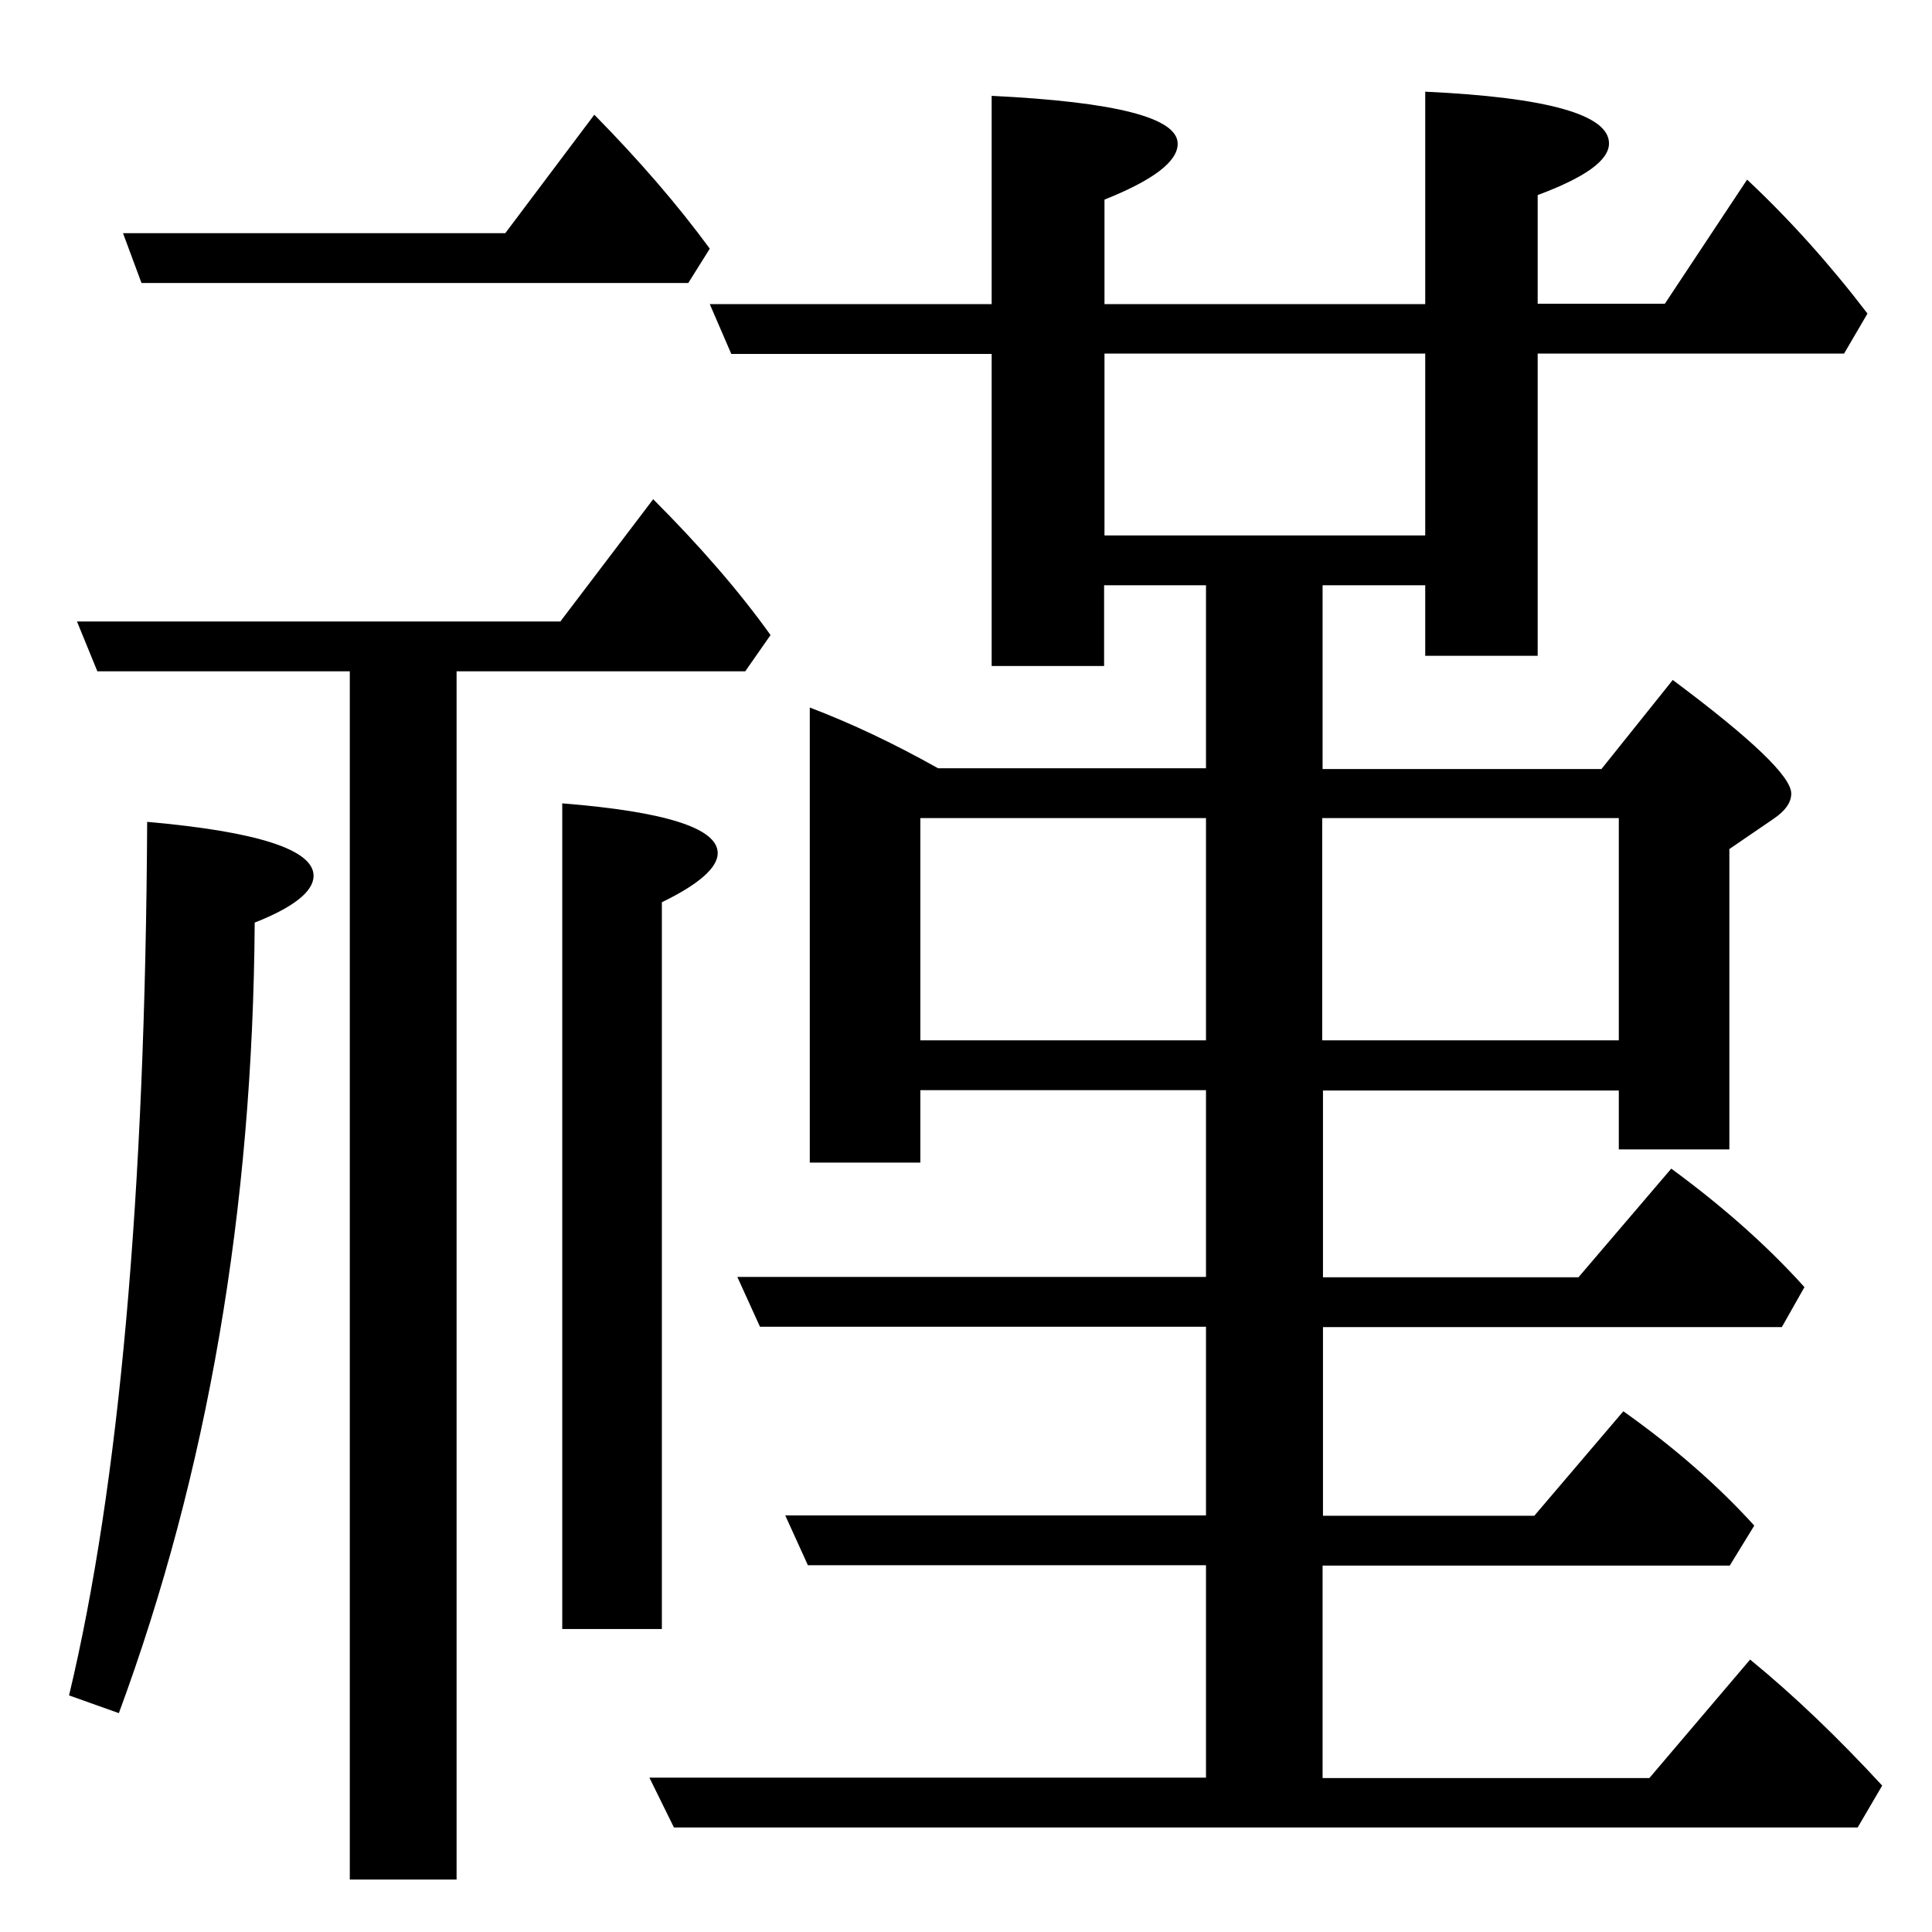
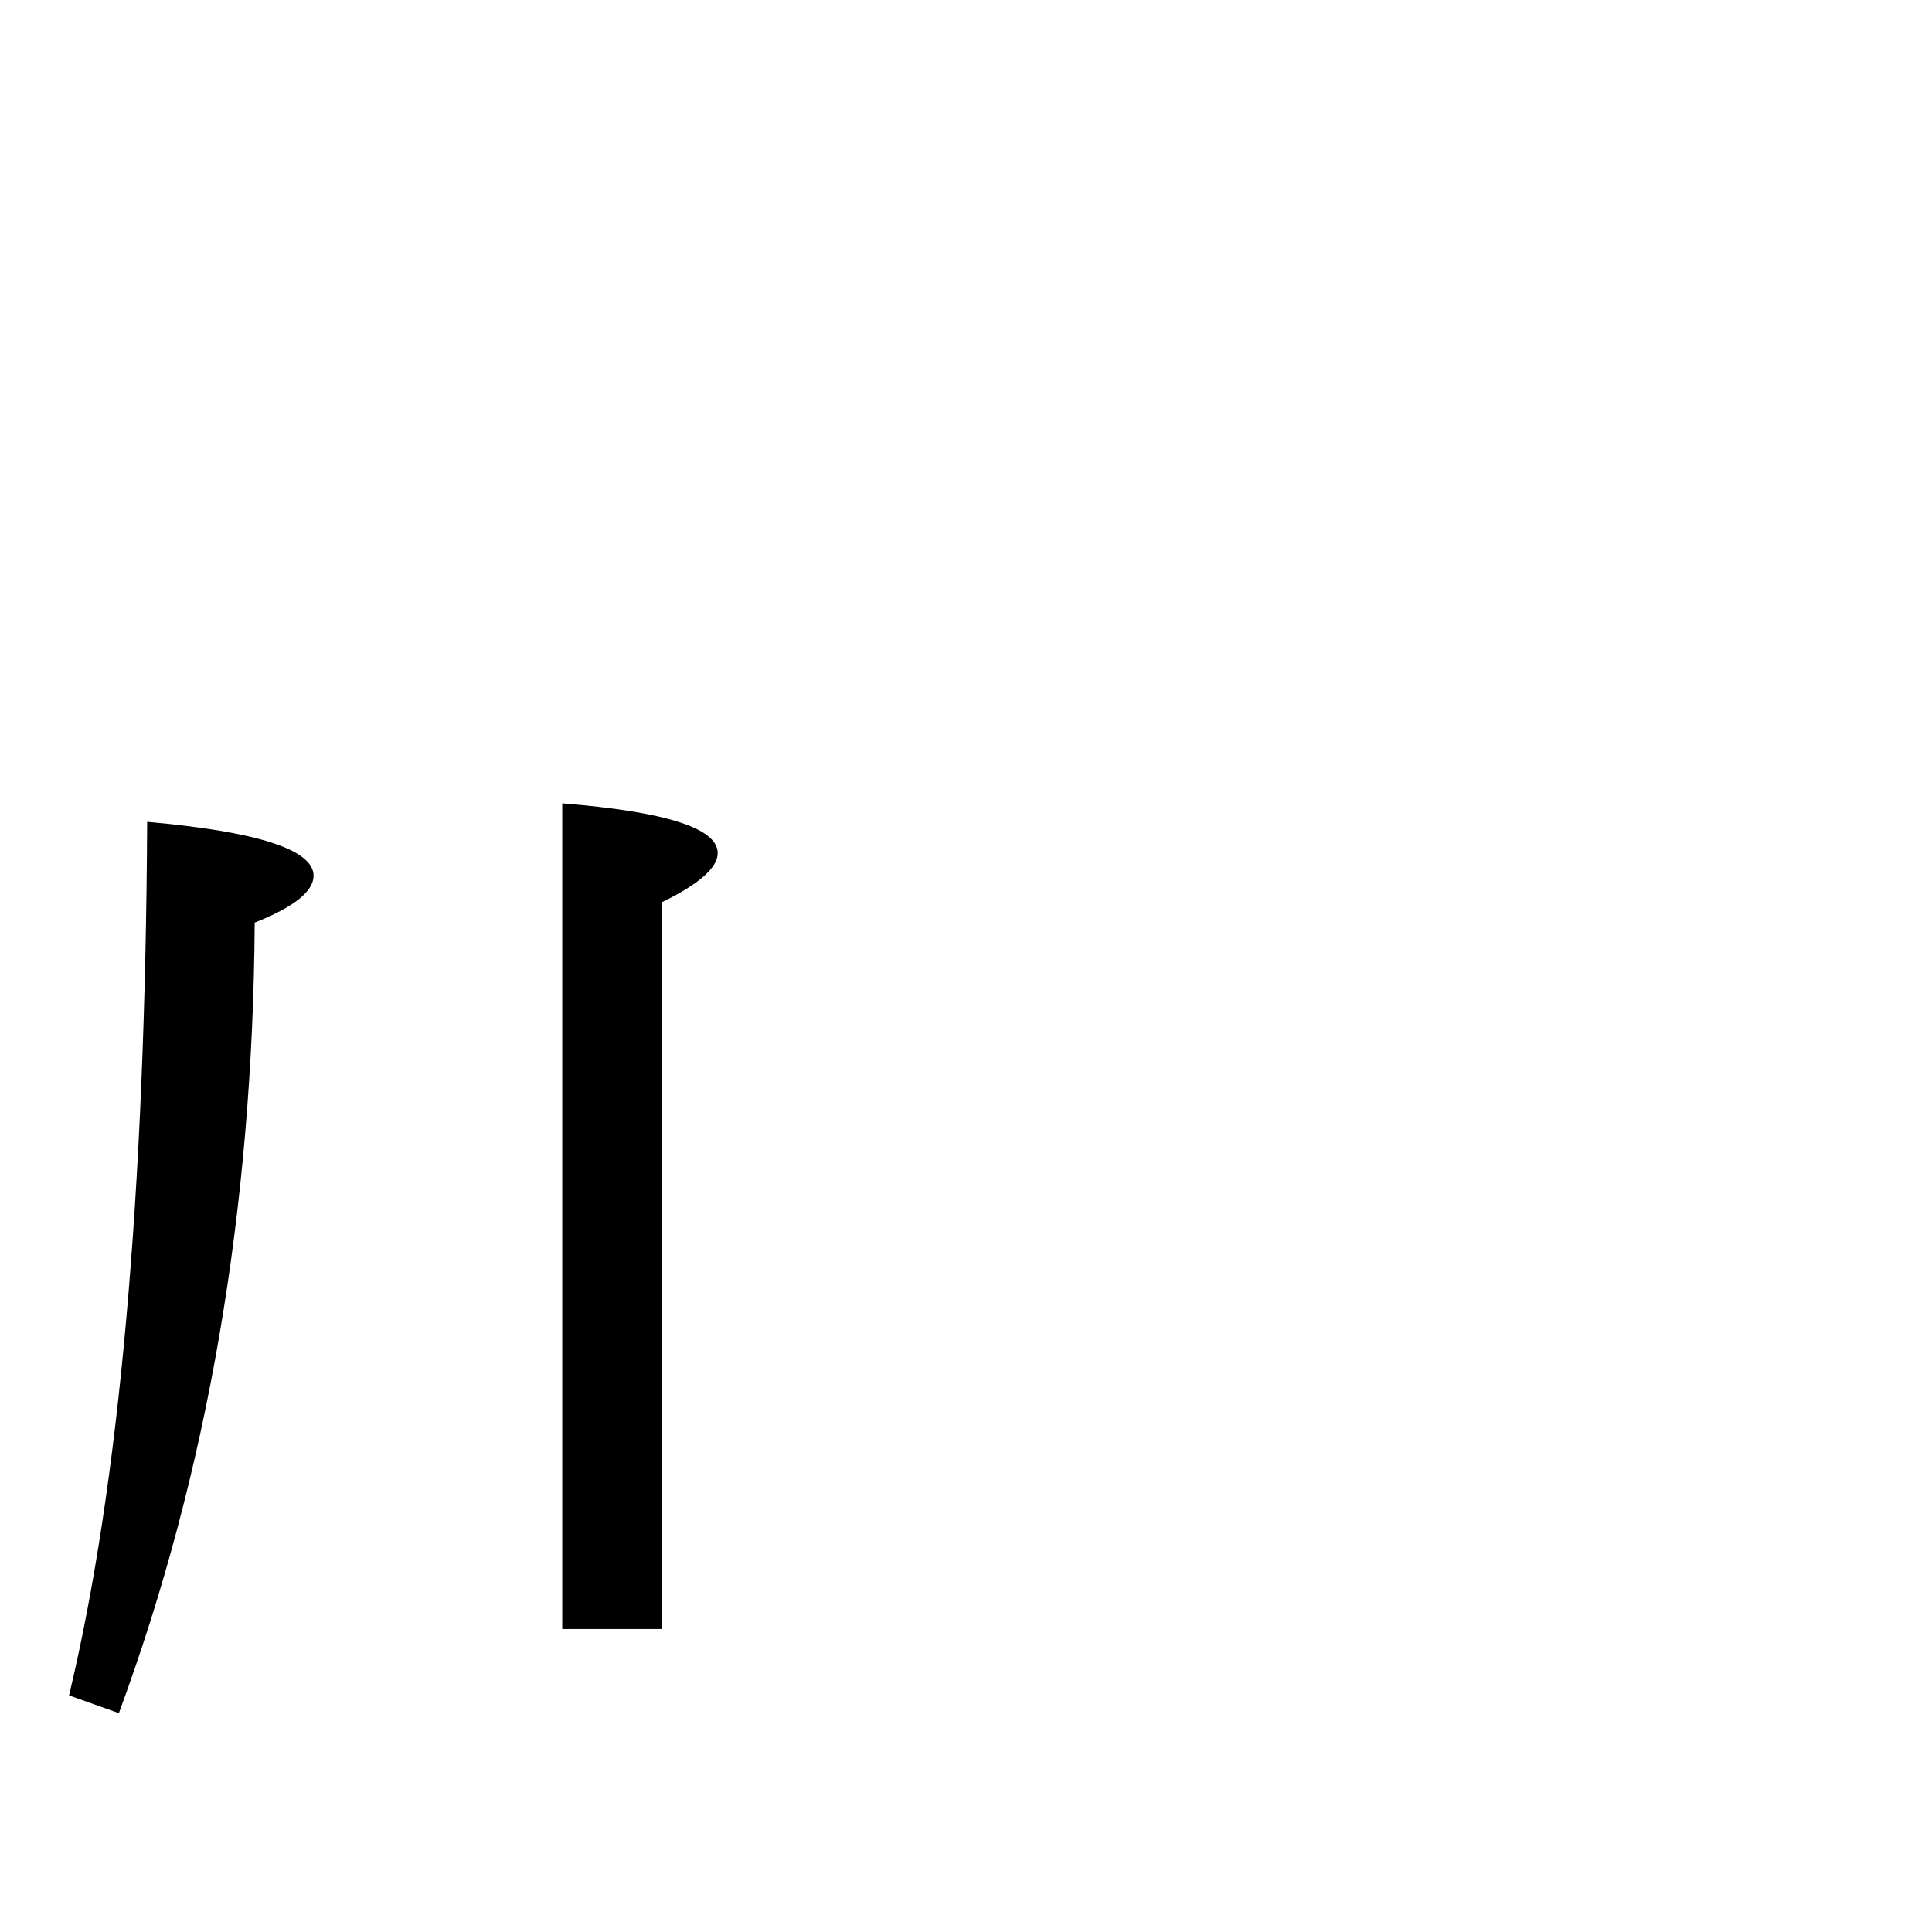
<svg xmlns="http://www.w3.org/2000/svg" xmlns:ns1="http://sodipodi.sourceforge.net/DTD/sodipodi-0.dtd" xmlns:ns2="http://www.inkscape.org/namespaces/inkscape" version="1.1" id="svg16" ns1:docname="Bi獺ng.svg" ns2:version="0.92.3 (2405546, 2018-03-11)" x="0px" y="0px" viewBox="106 -106 512 512" style="enable-background:new 106 -106 512 512;" xml:space="preserve">
  <ns1:namedview ns2:cy="292.20942" borderopacity="1" guidetolerance="10" gridtolerance="10" ns2:cx="341.33333" bordercolor="#666666" units="px" ns2:zoom="1" pagecolor="#ffffff" objecttolerance="10" showgrid="false" id="namedview18" ns2:pageshadow="2" ns2:window-width="1600" ns2:window-height="837" ns2:pageopacity="0" ns2:window-x="-8" ns2:window-y="-8" ns2:window-maximized="1" ns2:current-layer="svg16">
	</ns1:namedview>
  <g>
-     <path d="M288.4-31l5.7-9.1c-8.5-11.6-18.7-23.4-30.6-35.5l-23.6,31.4H138.6l4.9,13.2H288.4z" />
    <path d="M281.4,133.1c9.9-4.8,14.8-9.2,14.8-13c0-6.6-13.7-11-41.2-13.2v218.8h26.4V133.1z" />
    <path d="M145,111.8c-0.5,98.7-7.4,175.9-20.7,231.5l13.2,4.7c23.5-63.6,35.5-133.4,36-209.5c10.4-4.1,15.6-8.3,15.6-12.4   C189.1,119.2,174.4,114.4,145,111.8z" />
-     <path d="M310.2,62.3c-8.3-11.6-18.7-23.6-31.1-36l-24.6,32.4H126.4l5.4,13.2h66.9v320.2H227V71.9h76.5L310.2,62.3z" />
-     <path d="M569.8,333.8l-26.7,31.4h-86.6v-56.3h107.9l6.5-10.6c-9.7-10.7-21.3-20.8-34.7-30.3l-23.6,27.7h-56v-50h121.6l6-10.6   c-10-11.1-21.8-21.5-35.3-31.4l-24.6,28.8h-67.7v-49.5H535v15.6h29.3v-79.6l11.7-8c3.1-2.1,4.7-4.3,4.7-6.7   c0-4.5-10.5-14.5-31.4-30.1l-18.9,23.6h-73.9V49.1h27.2v18.7h29.8v-80.1h81.2l6.2-10.6c-10-13.1-20.7-25-31.9-35.5l-21.8,32.9   h-33.7v-28.8c12.6-4.7,18.9-9.2,18.9-13.7c0-7.6-16.3-12.2-48.7-13.7v56.3h-85v-27.7c13-5.2,19.4-10.1,19.4-14.8   c0-6.9-16.4-11.1-49.3-12.7v55.2h-74.7l5.7,13.2h69v82.7h29.8V49.1h27v48.5h-71c-11.4-6.4-22.7-11.8-34-16.1v120.6h29.3v-19.2h75.7   v49.5H301.4l6,13.2h118.2v50H314.1l6,13.2h105.5v56.3H278.1l6.5,13.2h313.7l6.5-11.1C593,354.4,581.4,343.3,569.8,333.8z    M425.6,169.7h-75.7v-58.9h75.7V169.7z M535,110.8v58.9h-78.6v-58.9H535z M398.7,35.9v-48.2h85v48.2H398.7z" />
  </g>
</svg>